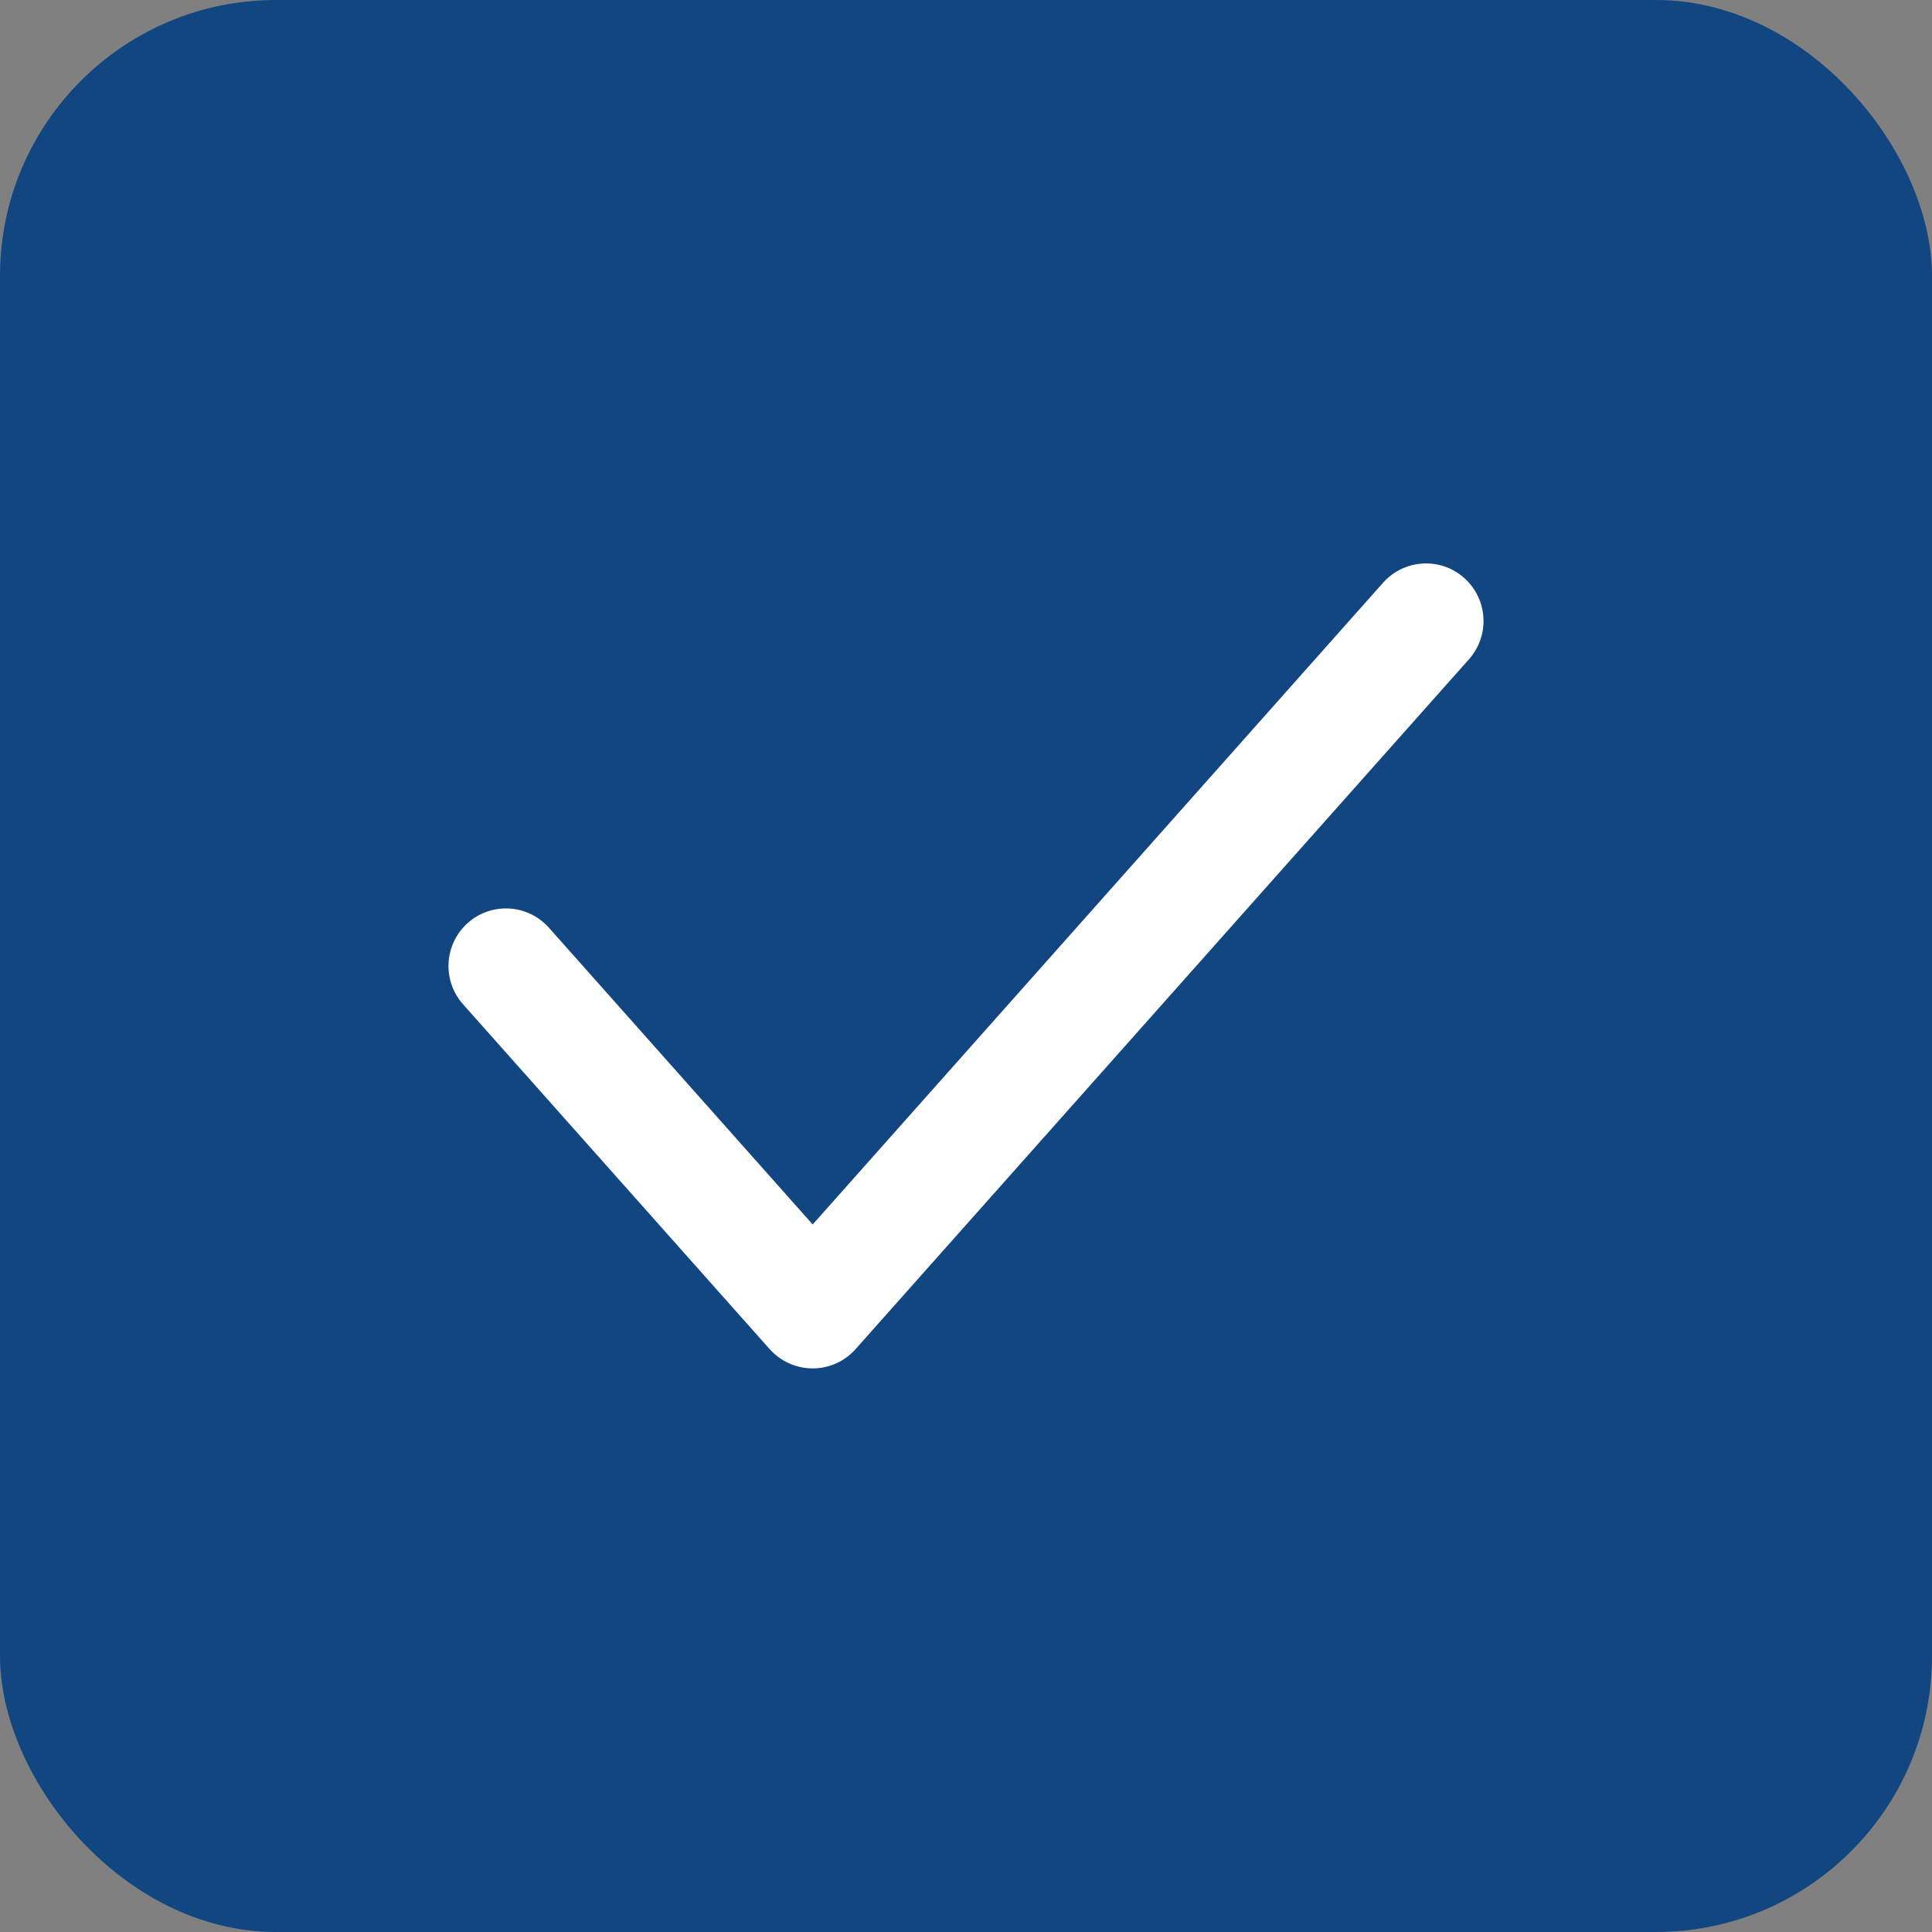
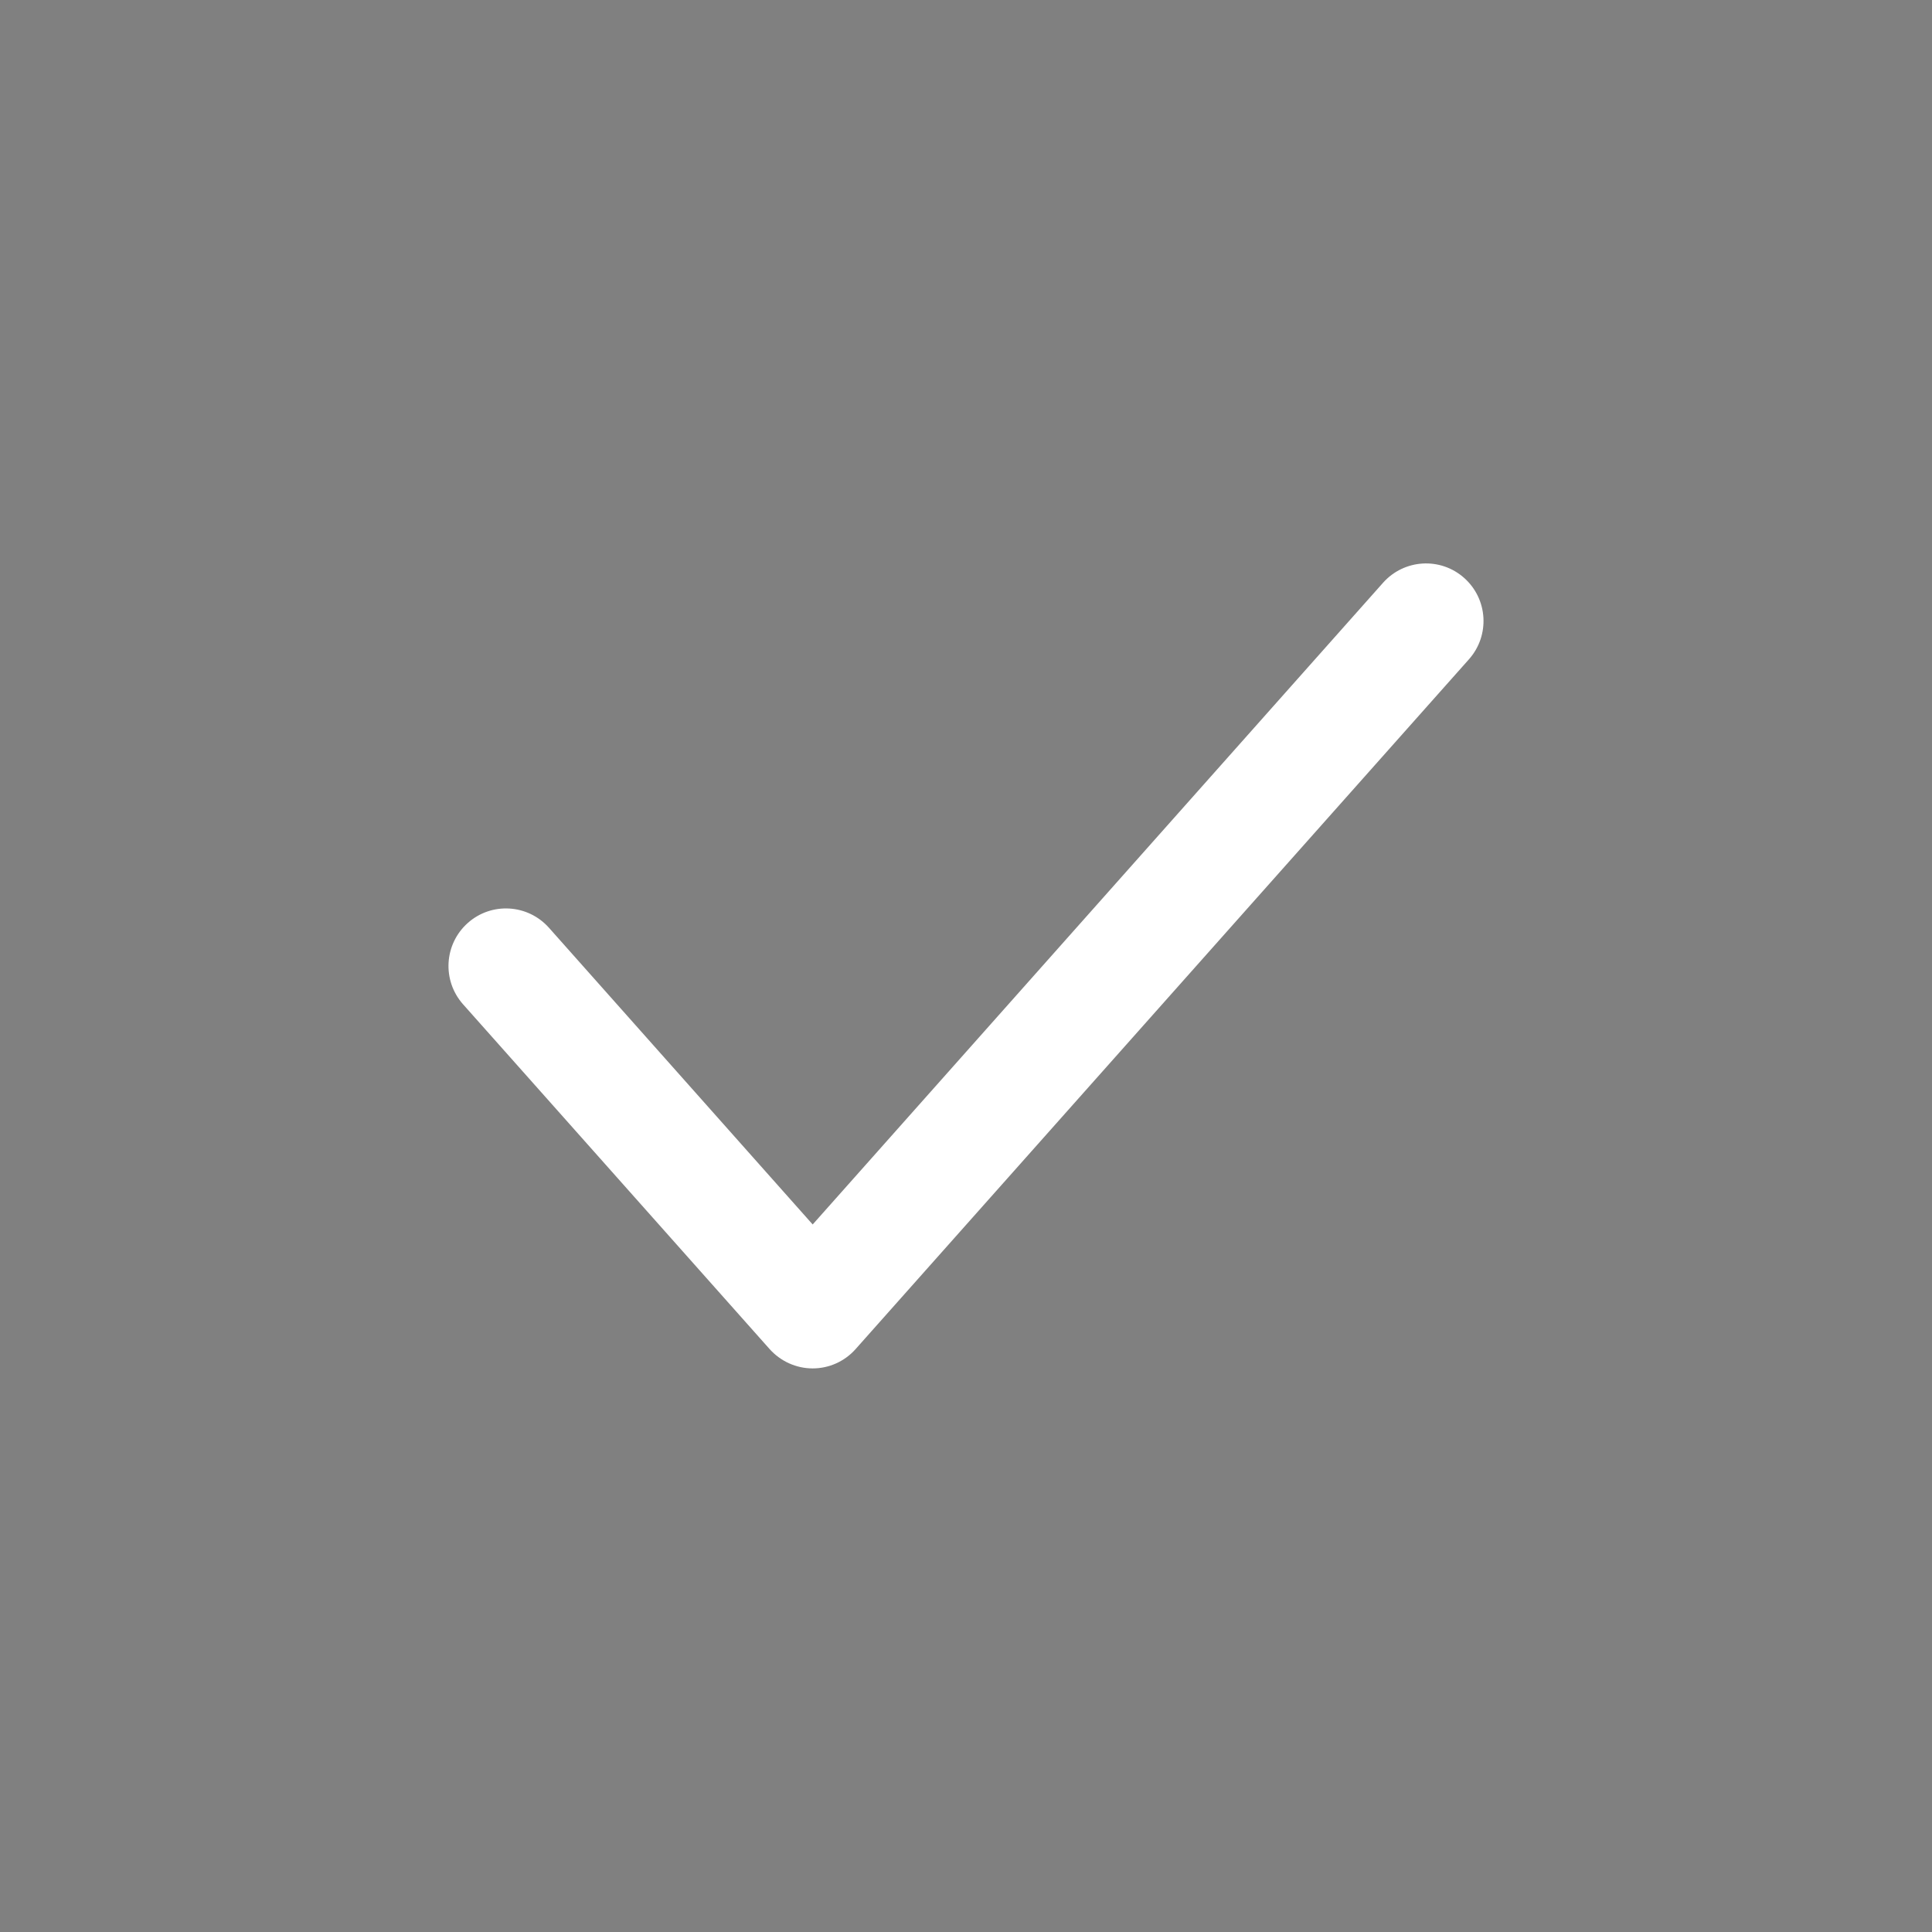
<svg xmlns="http://www.w3.org/2000/svg" width="14" height="14" viewBox="0 0 14 14" fill="none">
  <rect x="0" y="0" width="14" height="14" fill="#808080" stroke="none" />
-   <rect width="14" height="14" rx="2" fill="#124681" />
  <path d="M10.61 4.188C10.782 4.341 10.798 4.604 10.645 4.777L6.2 9.776C6.121 9.865 6.008 9.916 5.889 9.916C5.77 9.916 5.657 9.865 5.577 9.776L3.355 7.277C3.202 7.104 3.218 6.841 3.39 6.688C3.562 6.535 3.825 6.551 3.978 6.723L5.889 8.873L10.022 4.223C10.175 4.051 10.438 4.035 10.61 4.188Z" fill="white" />
</svg>